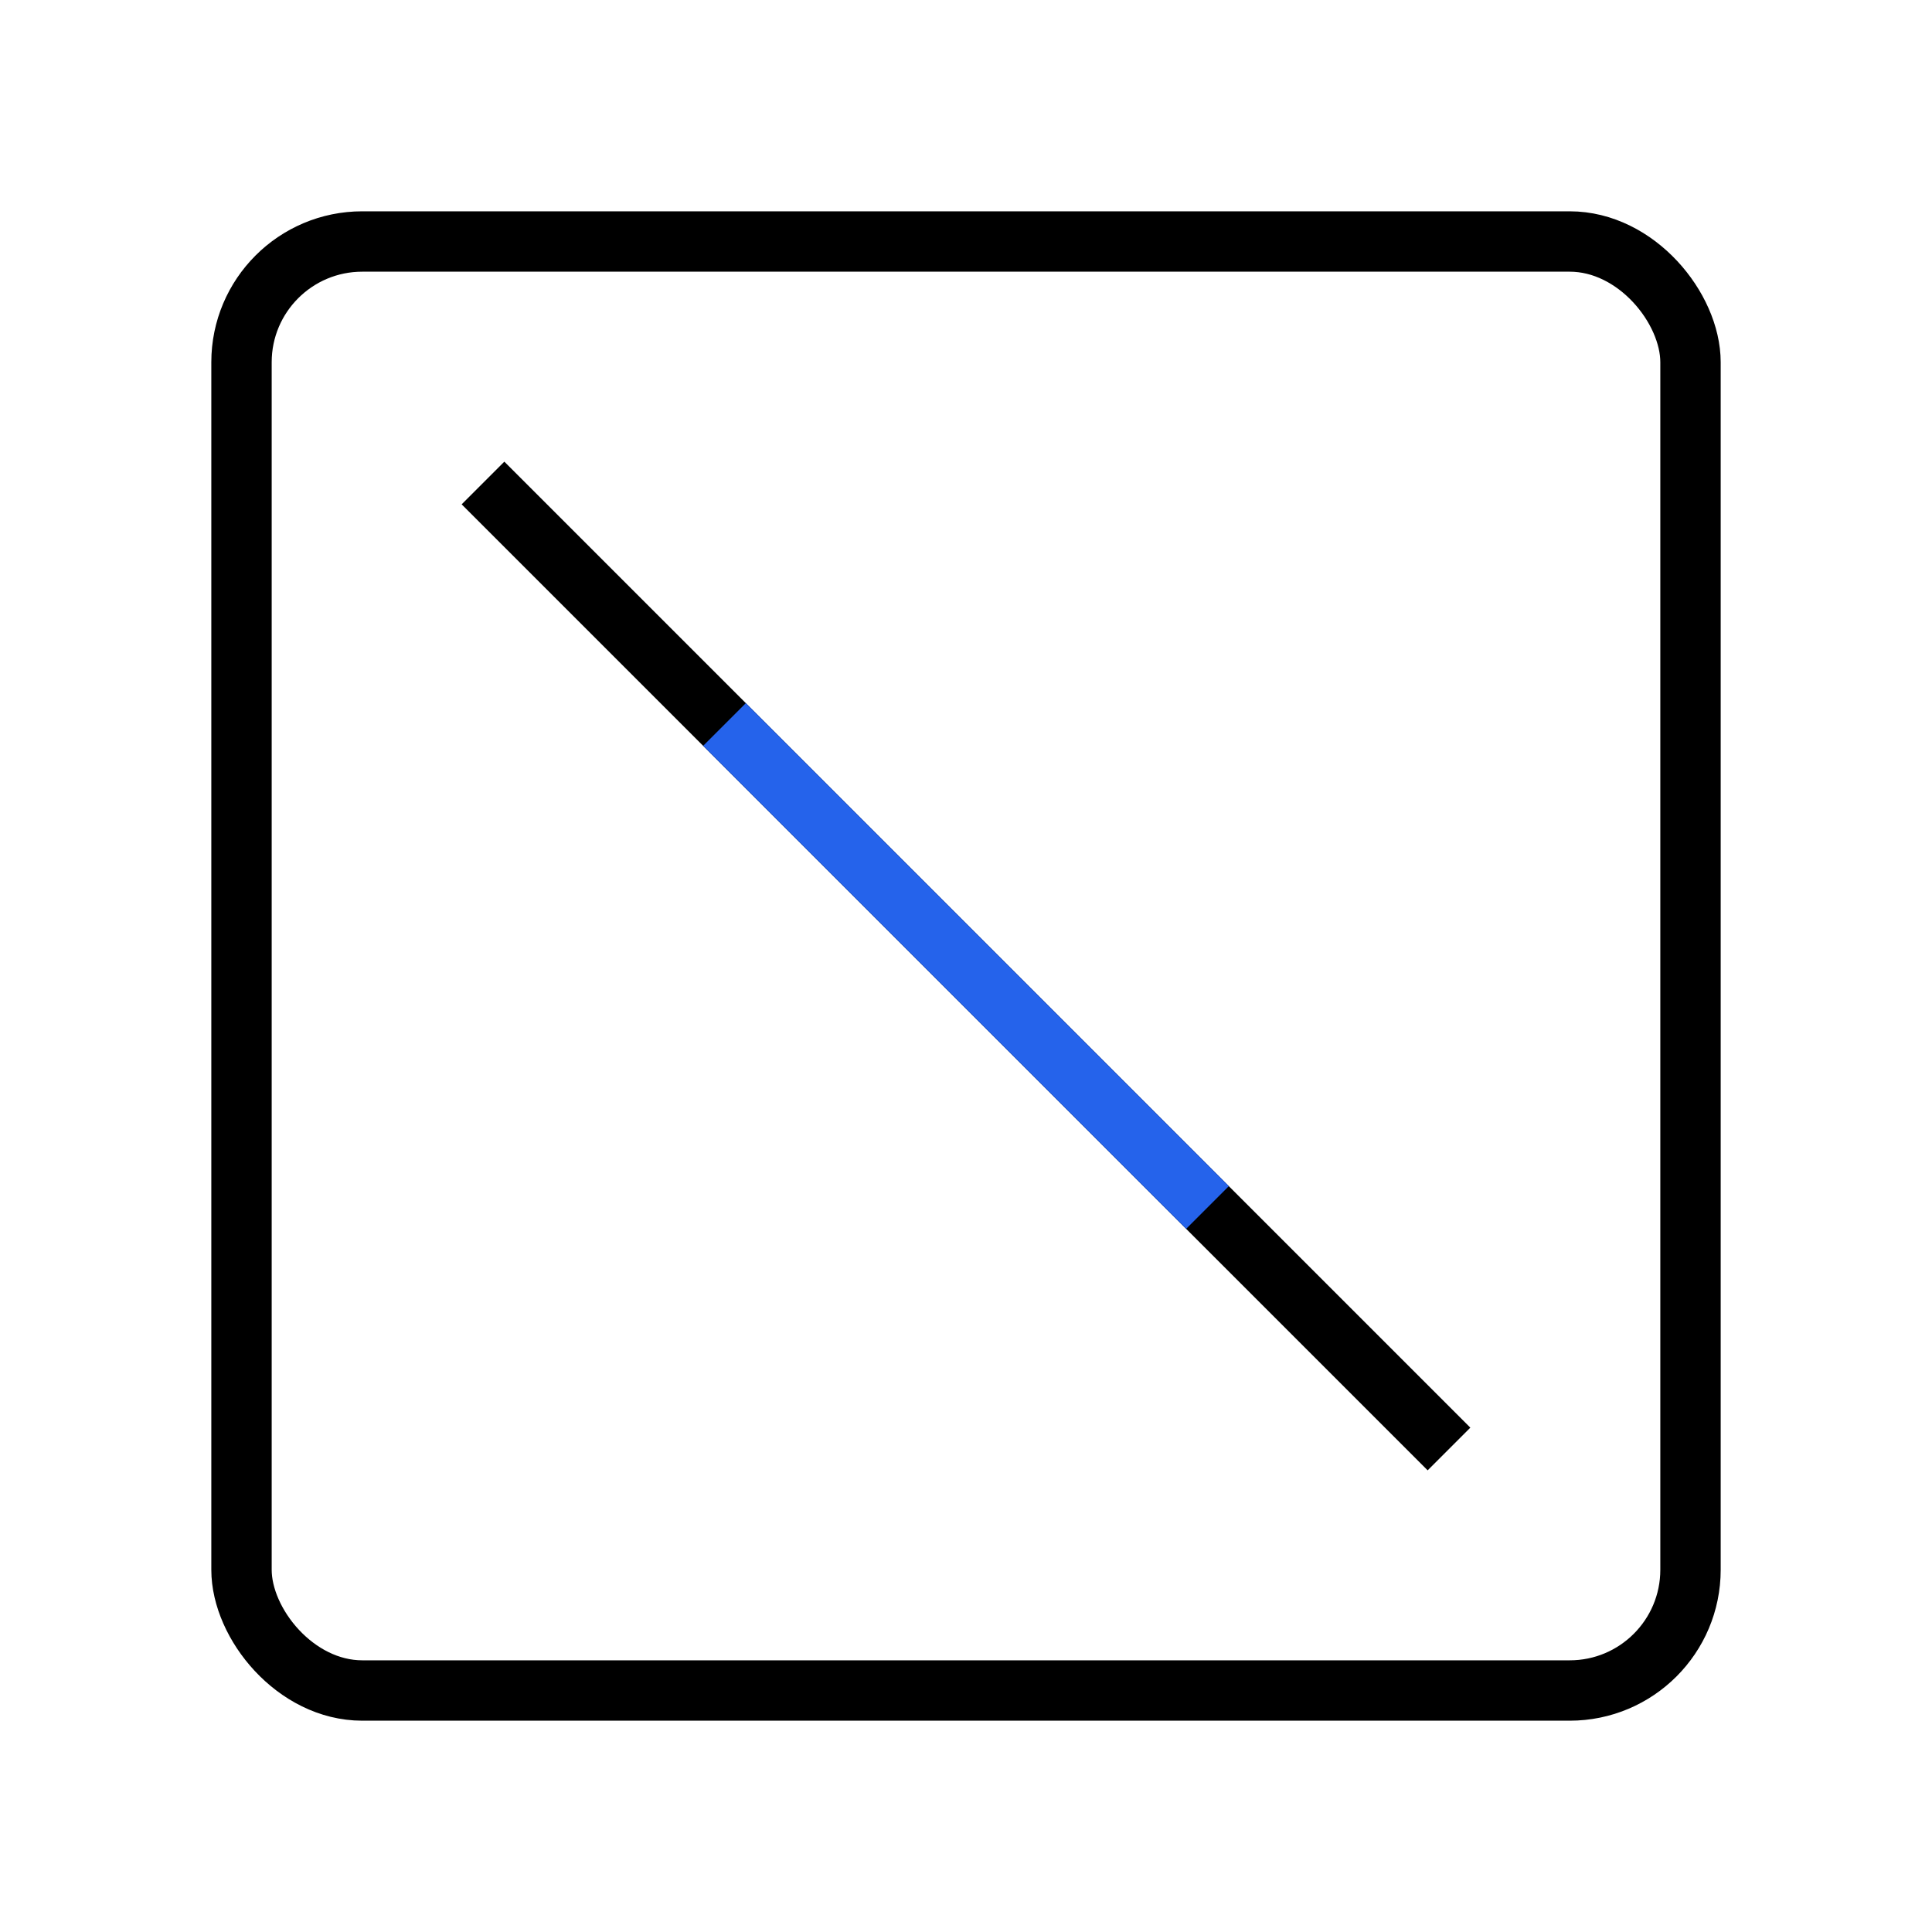
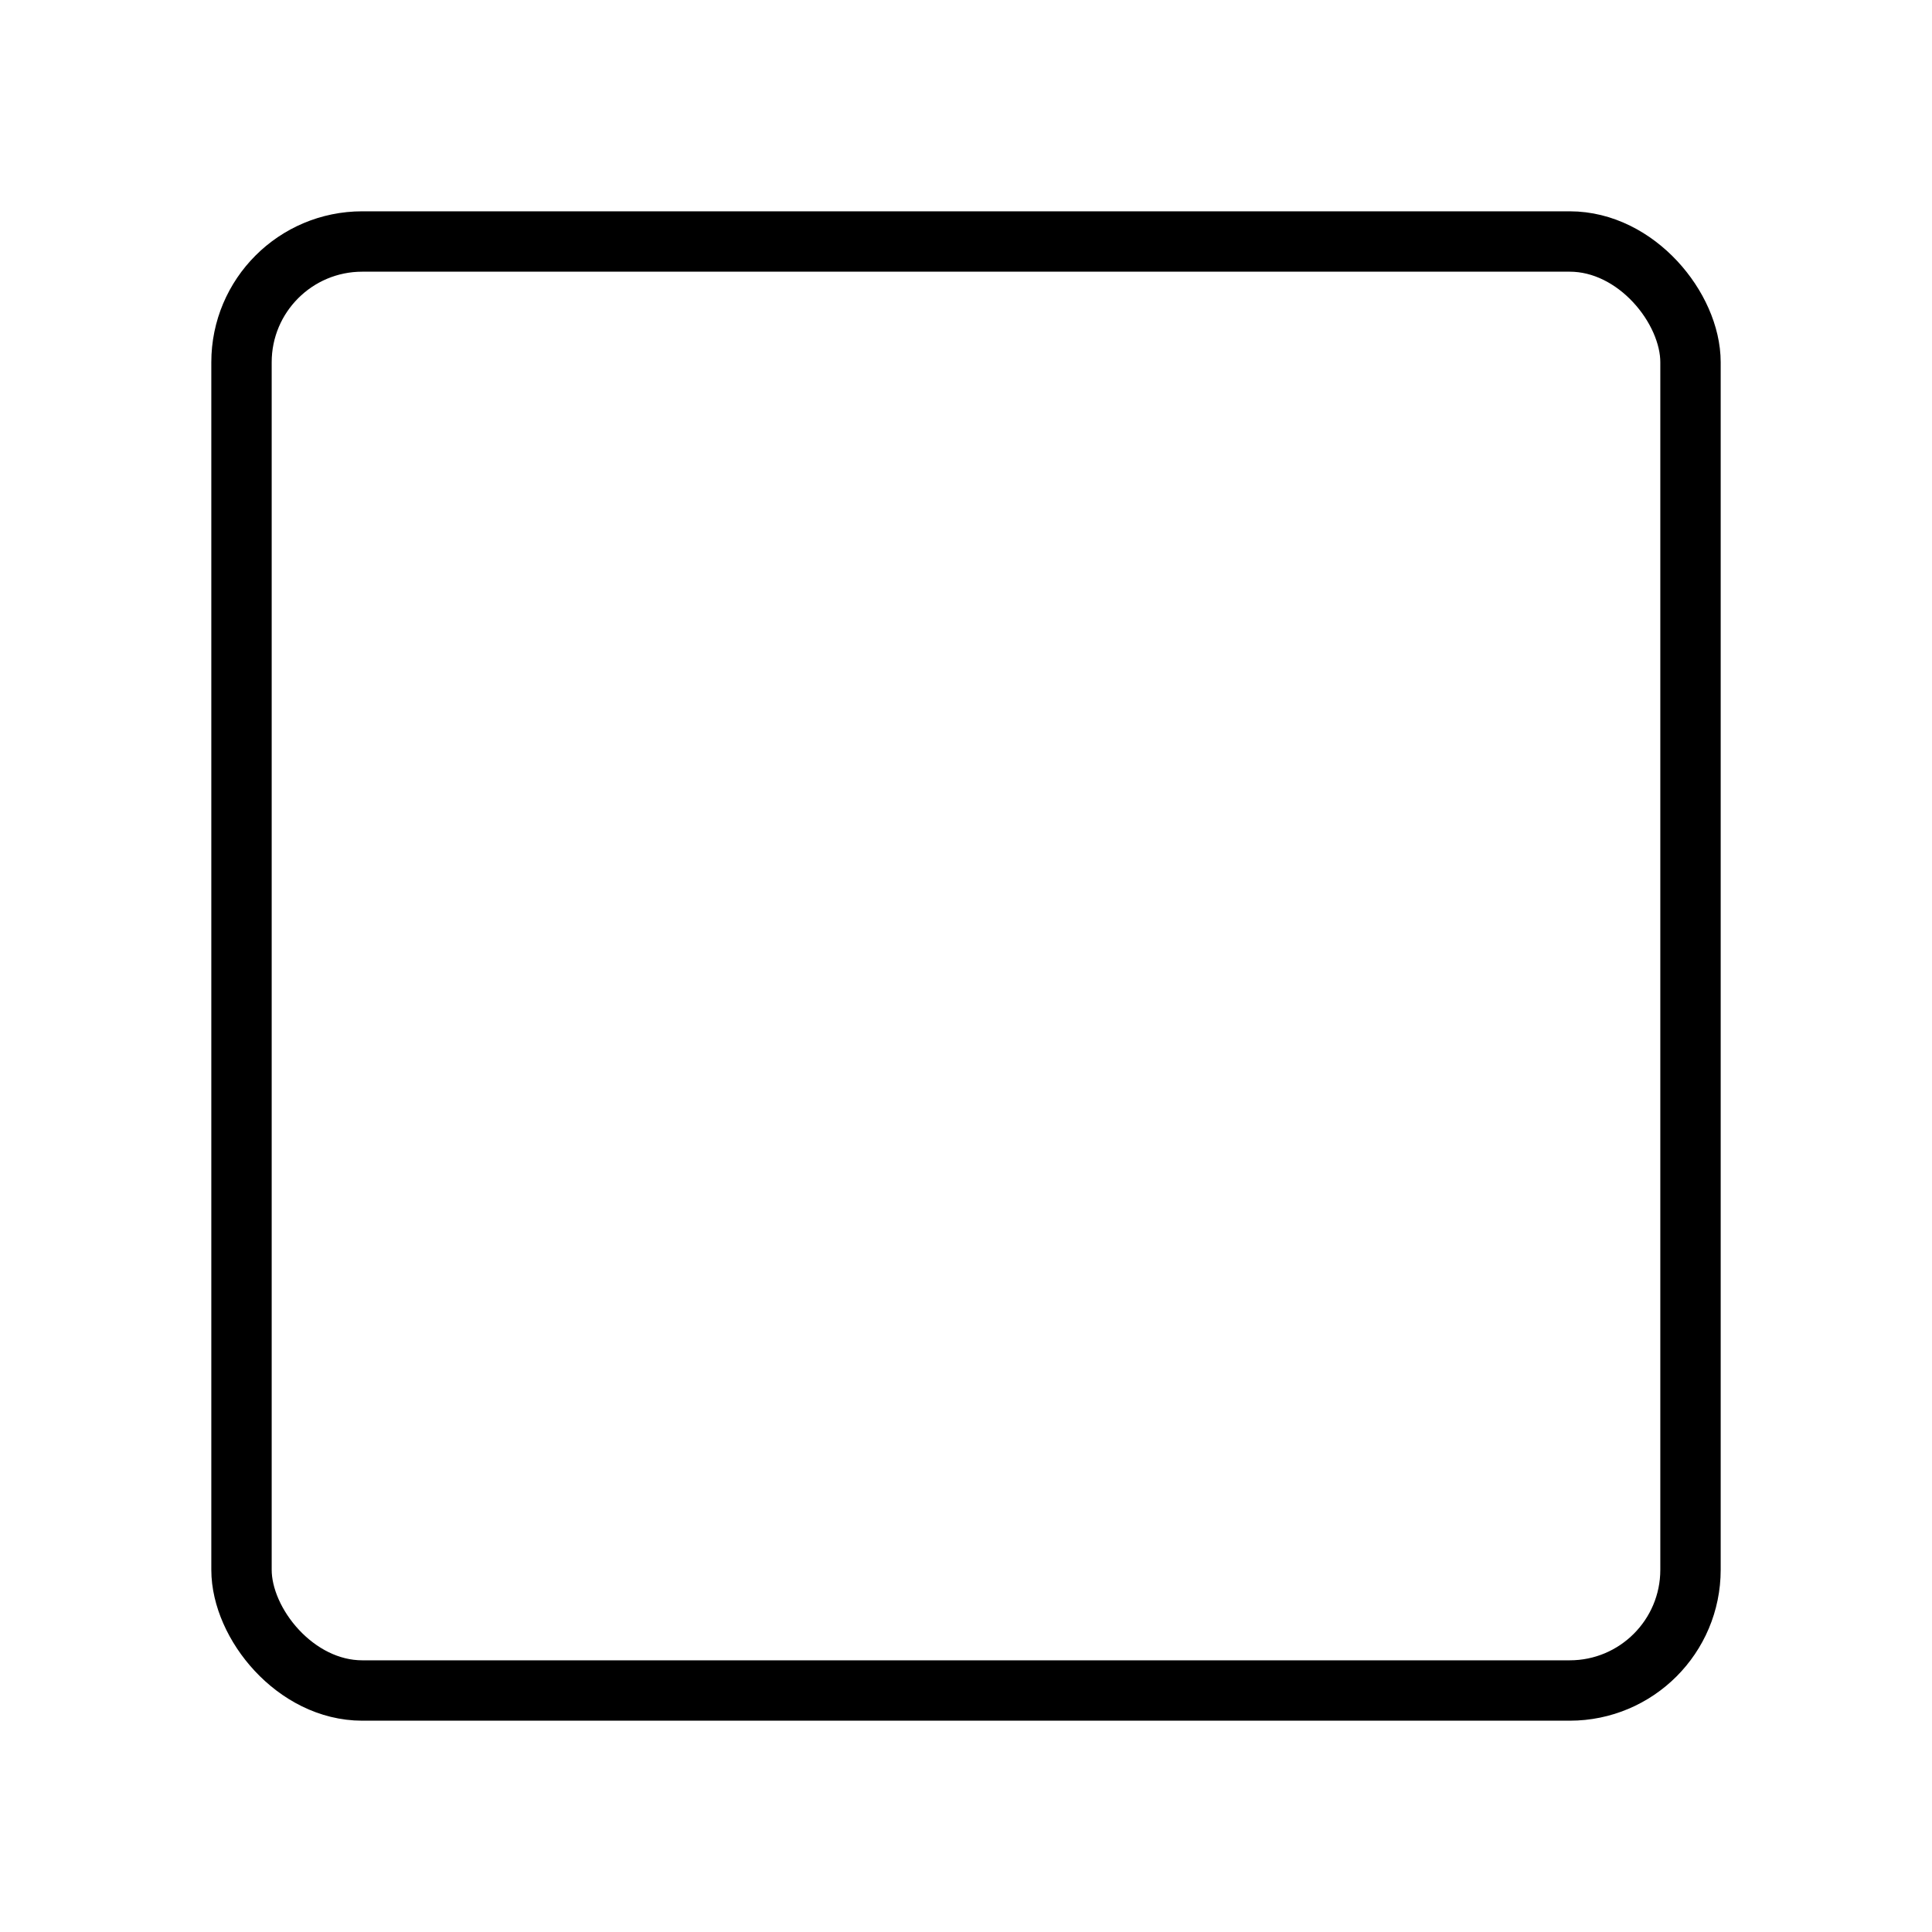
<svg xmlns="http://www.w3.org/2000/svg" width="32" height="32" viewBox="0 0 32 32" fill="none">
  <rect x="4" y="4" width="24" height="24" rx="2" stroke="currentColor" strokeWidth="2" />
-   <path d="M8 8L24 24" stroke="currentColor" strokeWidth="2" strokeLinecap="round" />
-   <path d="M12 12L20 20" stroke="#2563EB" strokeWidth="2" strokeLinecap="round" />
</svg>